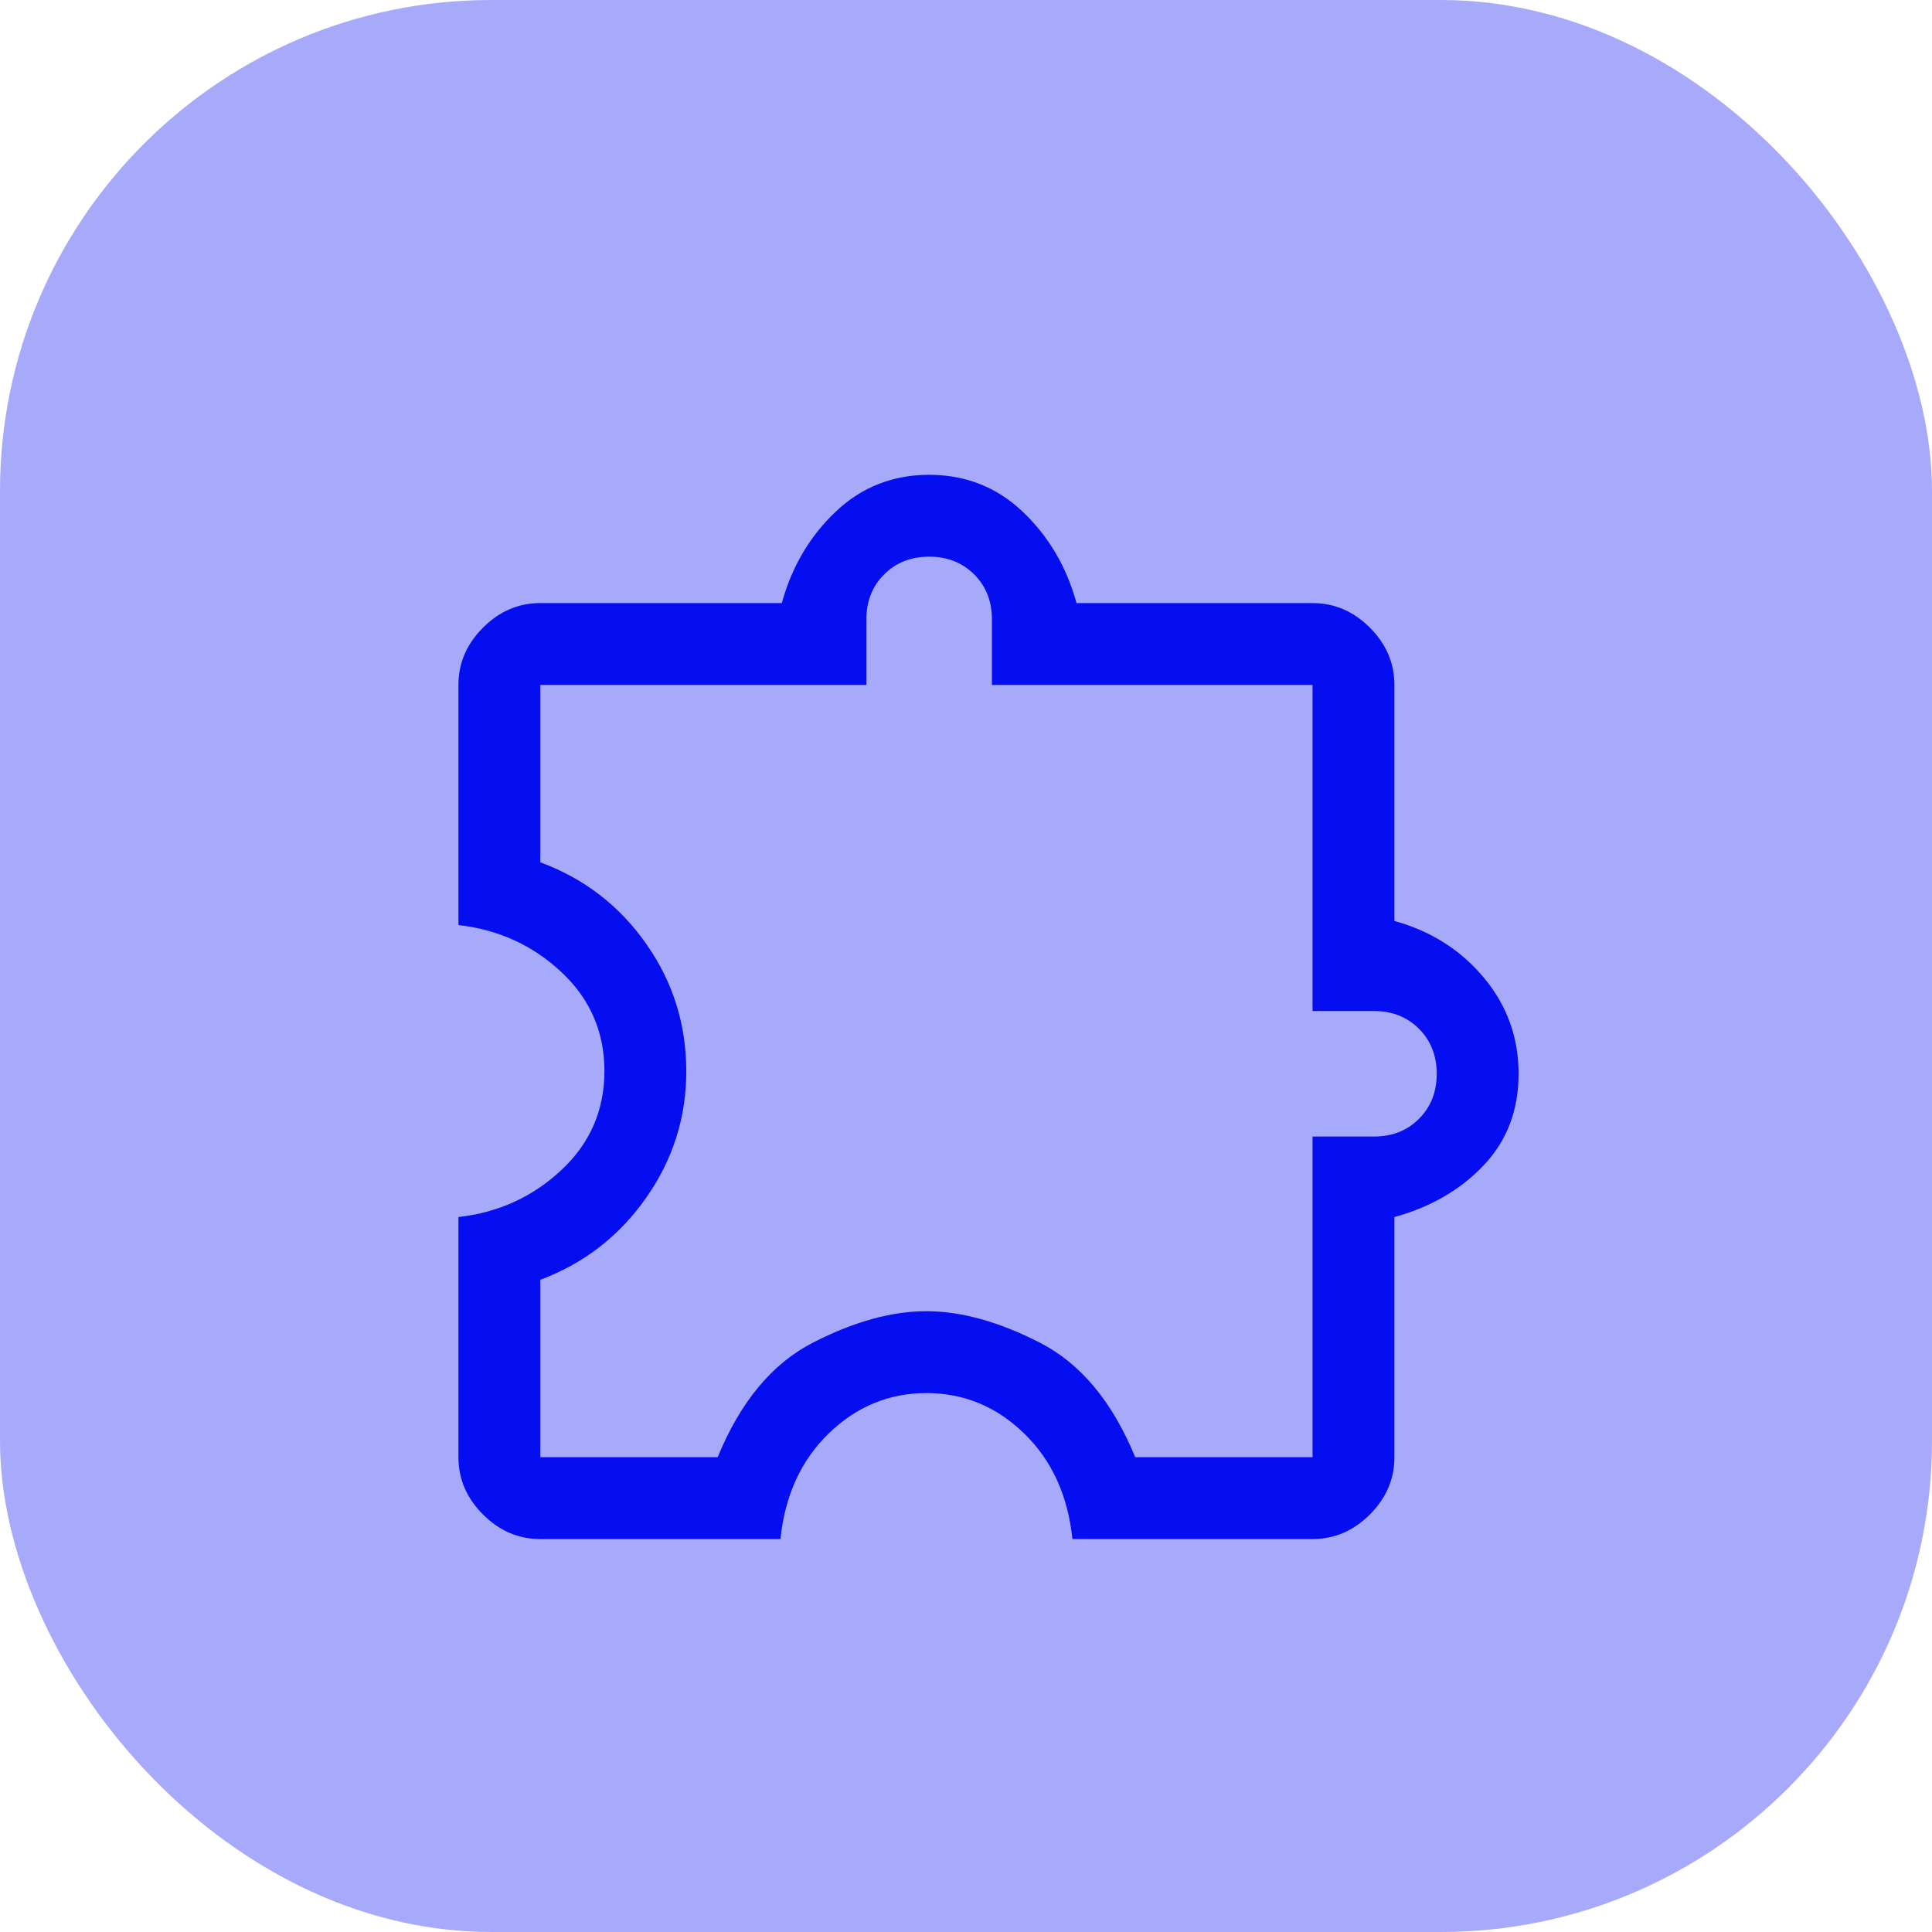
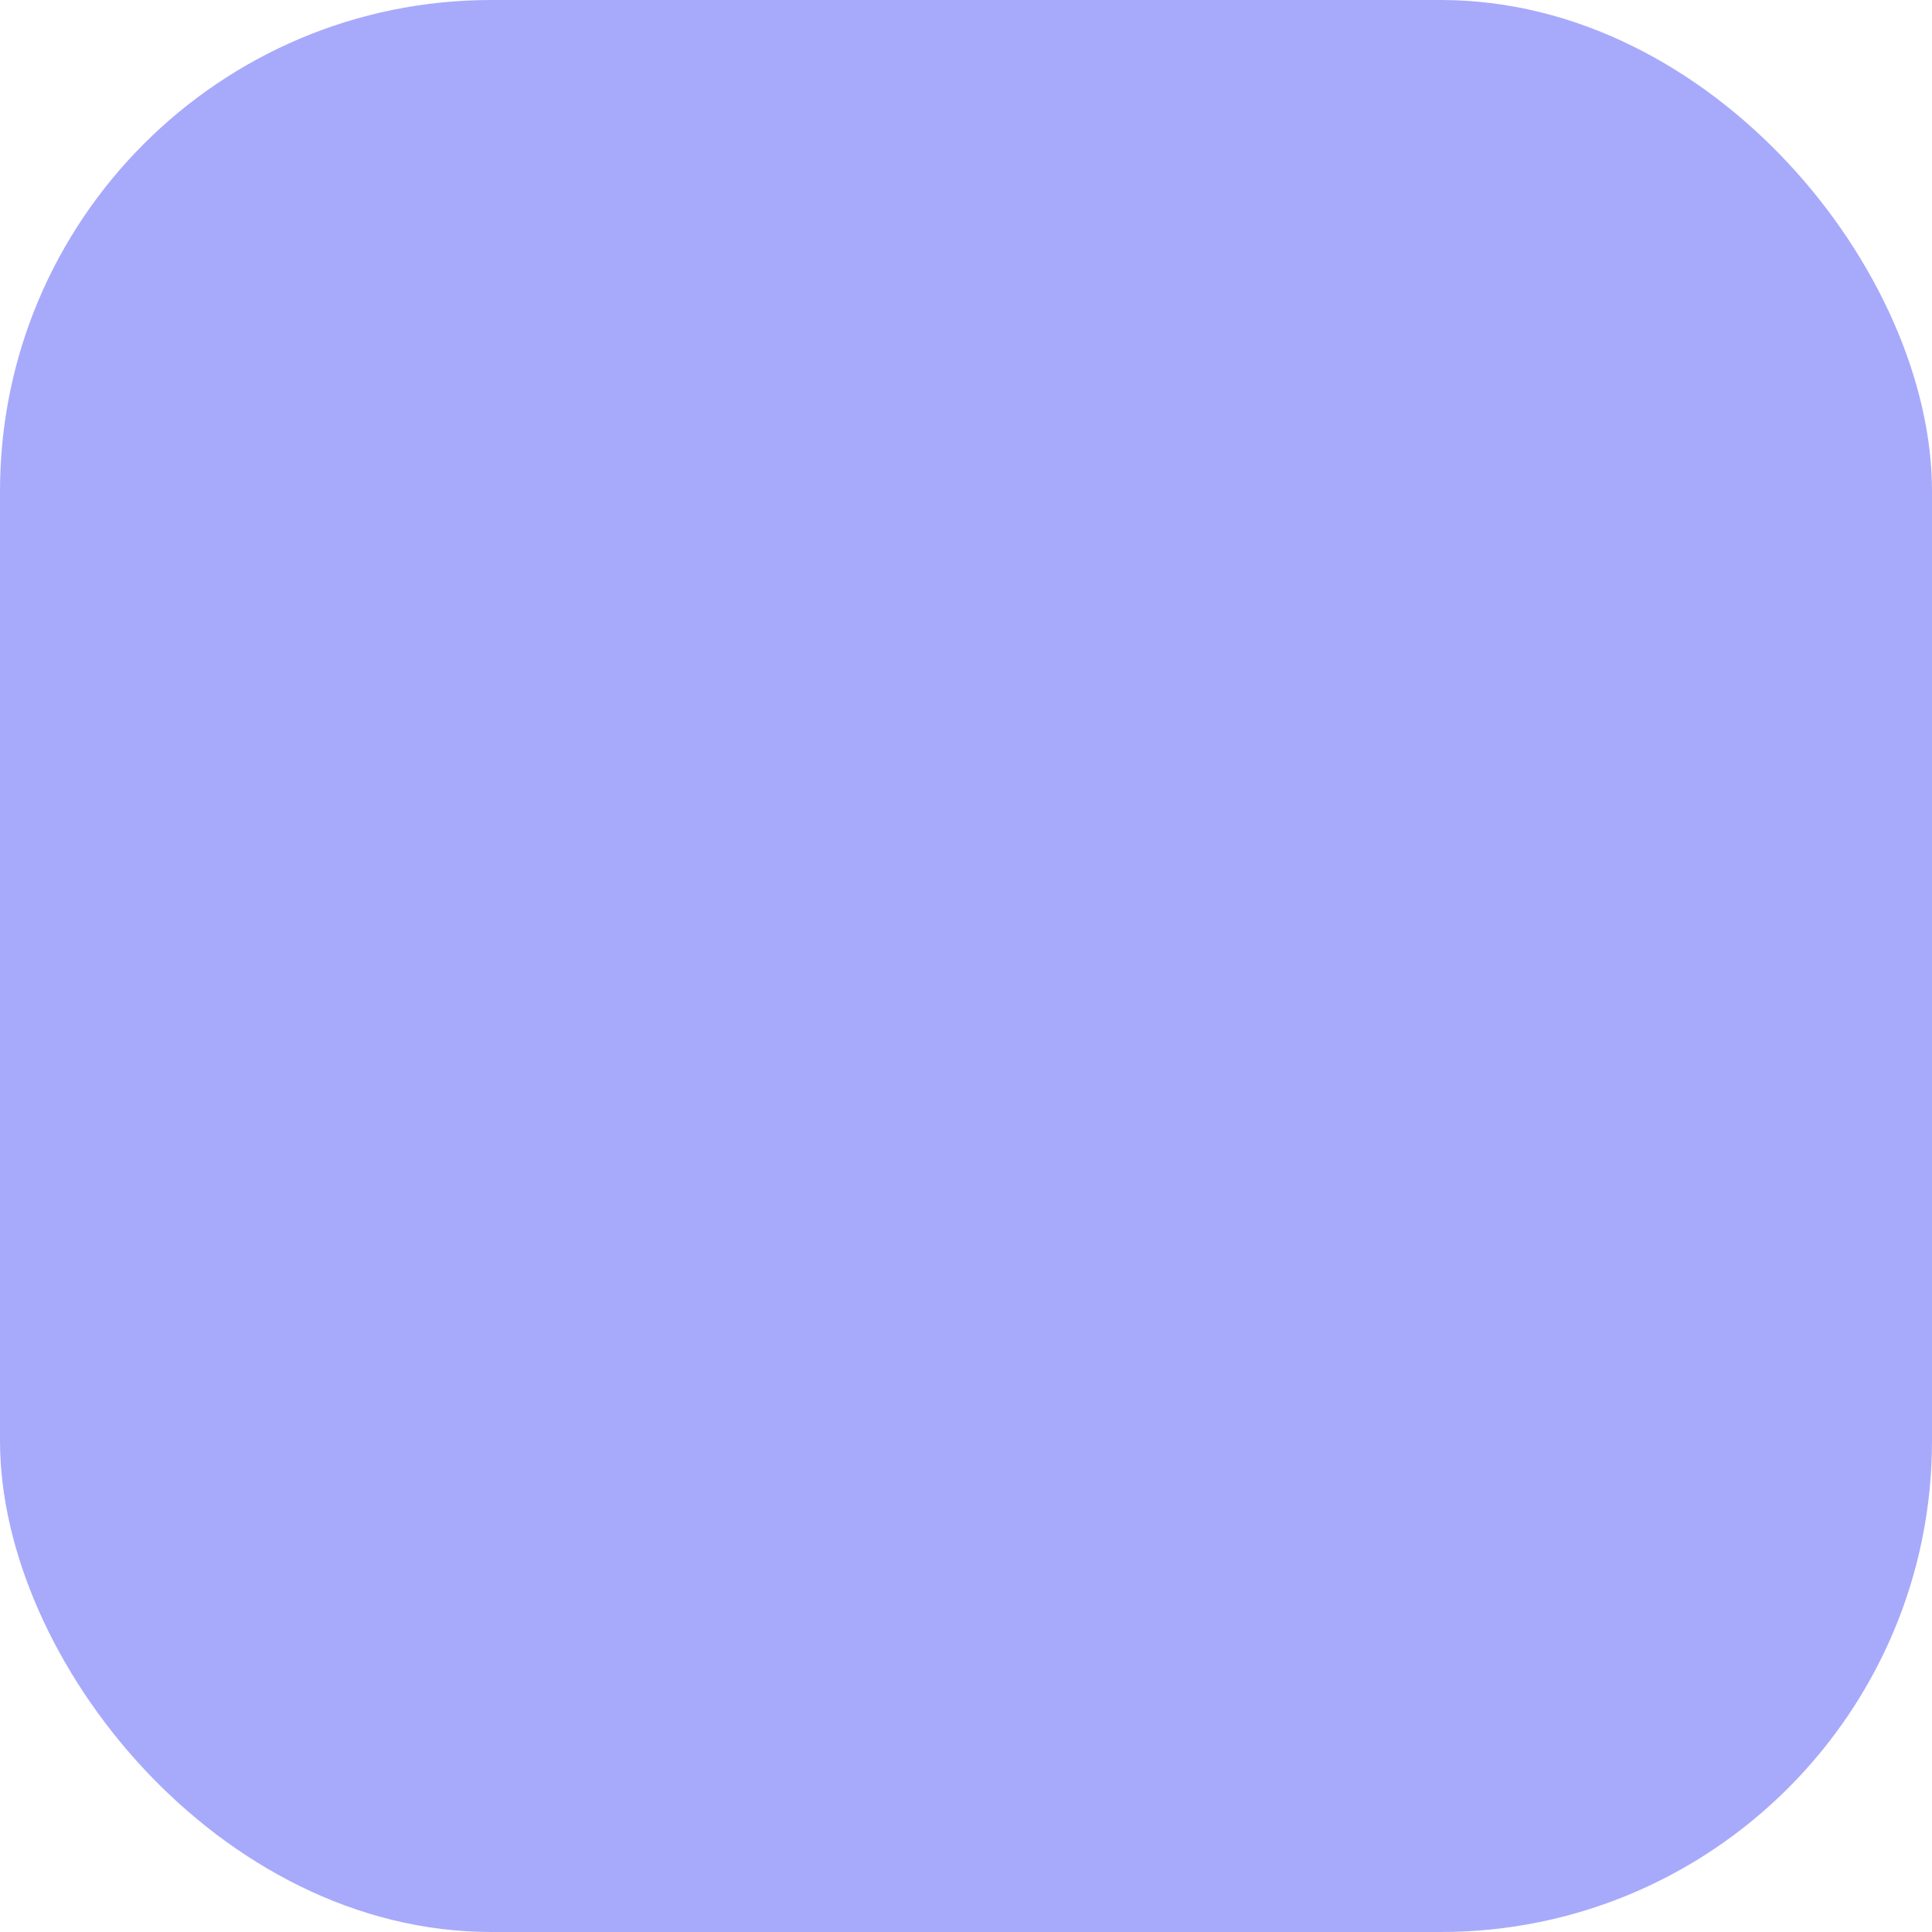
<svg xmlns="http://www.w3.org/2000/svg" width="59" height="59" viewBox="0 0 59 59" fill="none">
  <rect width="59" height="59" rx="15" fill="#040EF1" fill-opacity="0.35" />
-   <path d="M23.833 47H16.5C15.833 47 15.25 46.75 14.75 46.25C14.25 45.75 14 45.167 14 44.5V37.167C15.222 37.028 16.271 36.549 17.146 35.729C18.021 34.91 18.458 33.903 18.458 32.708C18.458 31.514 18.021 30.507 17.146 29.688C16.271 28.868 15.222 28.389 14 28.25V20.917C14 20.25 14.25 19.667 14.75 19.167C15.25 18.667 15.833 18.417 16.5 18.417H23.875C24.181 17.306 24.729 16.375 25.521 15.625C26.312 14.875 27.264 14.5 28.375 14.5C29.486 14.5 30.438 14.875 31.229 15.625C32.021 16.375 32.569 17.306 32.875 18.417H40.083C40.75 18.417 41.333 18.667 41.833 19.167C42.333 19.667 42.583 20.25 42.583 20.917V28.125C43.694 28.431 44.604 29.007 45.312 29.854C46.021 30.701 46.375 31.681 46.375 32.792C46.375 33.903 46.021 34.833 45.312 35.583C44.604 36.333 43.694 36.861 42.583 37.167V44.5C42.583 45.167 42.333 45.75 41.833 46.25C41.333 46.75 40.75 47 40.083 47H32.75C32.611 45.667 32.118 44.59 31.271 43.771C30.424 42.951 29.431 42.542 28.292 42.542C27.153 42.542 26.16 42.951 25.312 43.771C24.465 44.59 23.972 45.667 23.833 47ZM16.5 44.5H21.917C22.611 42.806 23.582 41.639 24.829 41C26.076 40.361 27.228 40.042 28.287 40.042C29.346 40.042 30.5 40.361 31.75 41C33 41.639 33.972 42.806 34.667 44.5H40.083V34.708H41.958C42.514 34.708 42.972 34.528 43.333 34.167C43.694 33.806 43.875 33.347 43.875 32.792C43.875 32.236 43.694 31.778 43.333 31.417C42.972 31.056 42.514 30.875 41.958 30.875H40.083V20.917H30.292V18.917C30.292 18.361 30.111 17.903 29.75 17.542C29.389 17.181 28.931 17 28.375 17C27.819 17 27.361 17.181 27 17.542C26.639 17.903 26.458 18.361 26.458 18.917V20.917H16.5V26.333C17.837 26.828 18.915 27.657 19.732 28.82C20.55 29.983 20.958 31.282 20.958 32.718C20.958 34.128 20.549 35.417 19.729 36.583C18.91 37.75 17.833 38.583 16.5 39.083V44.5Z" fill="#040EF1" />
</svg>